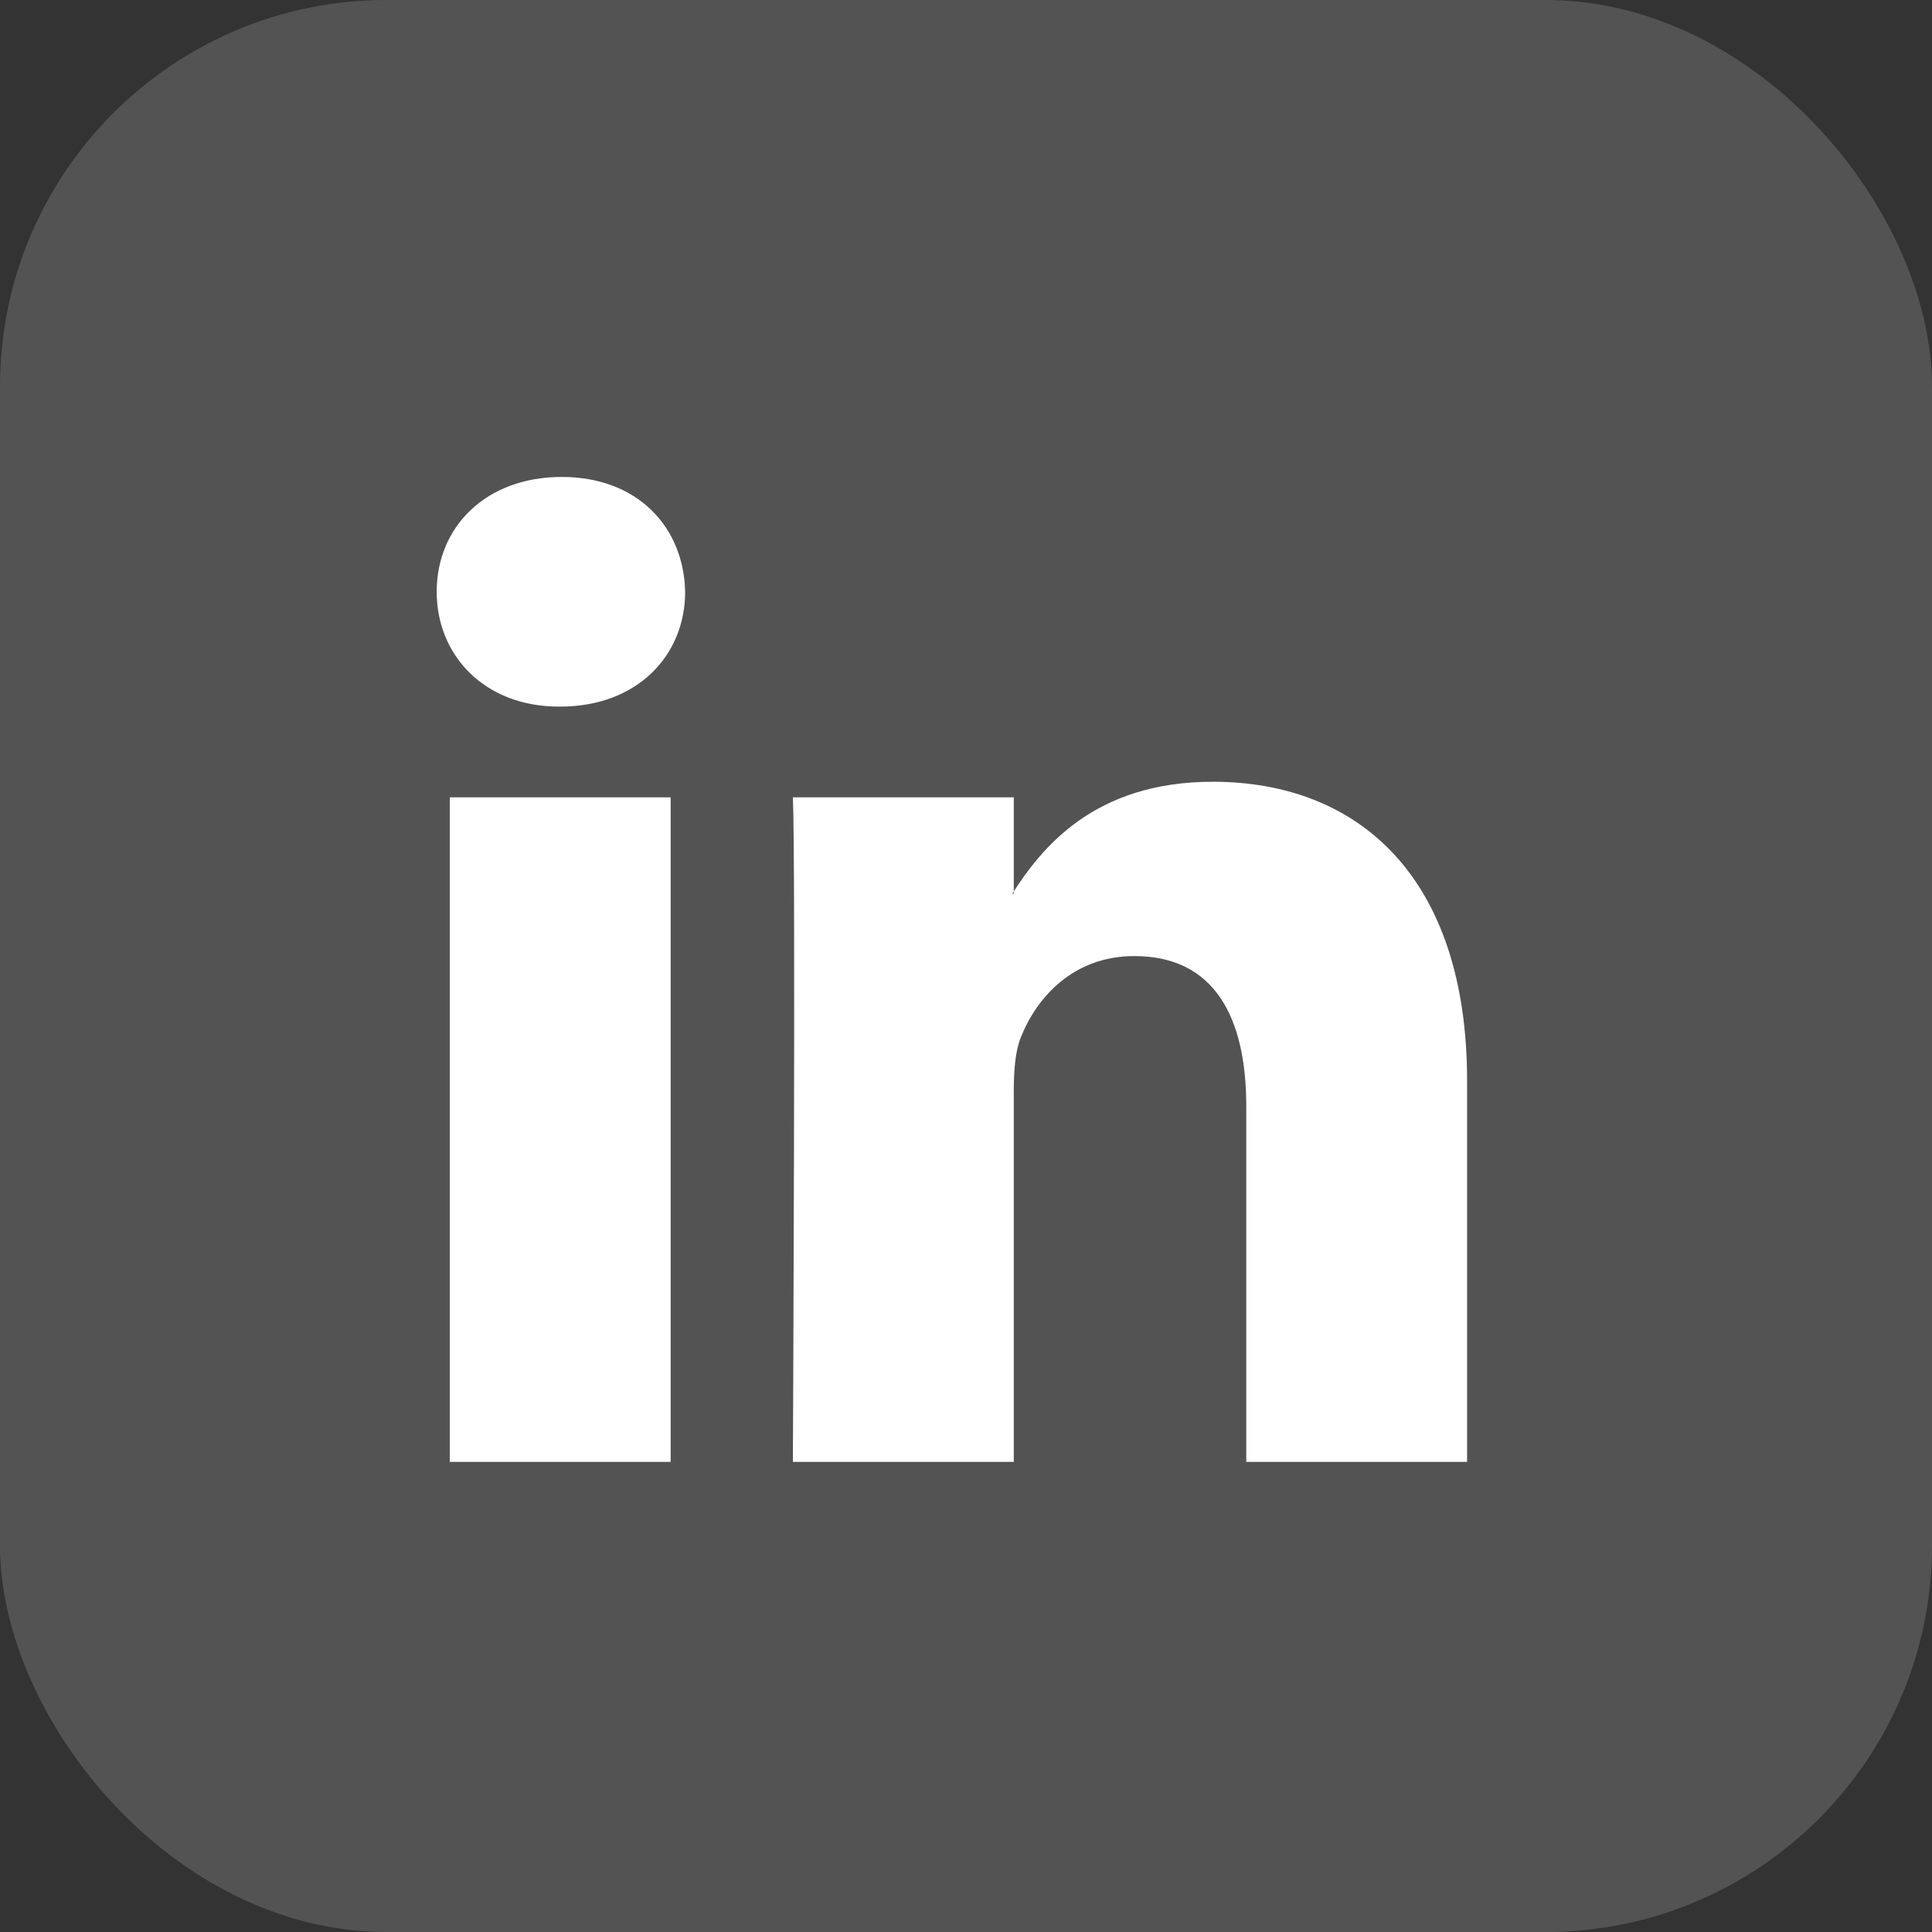
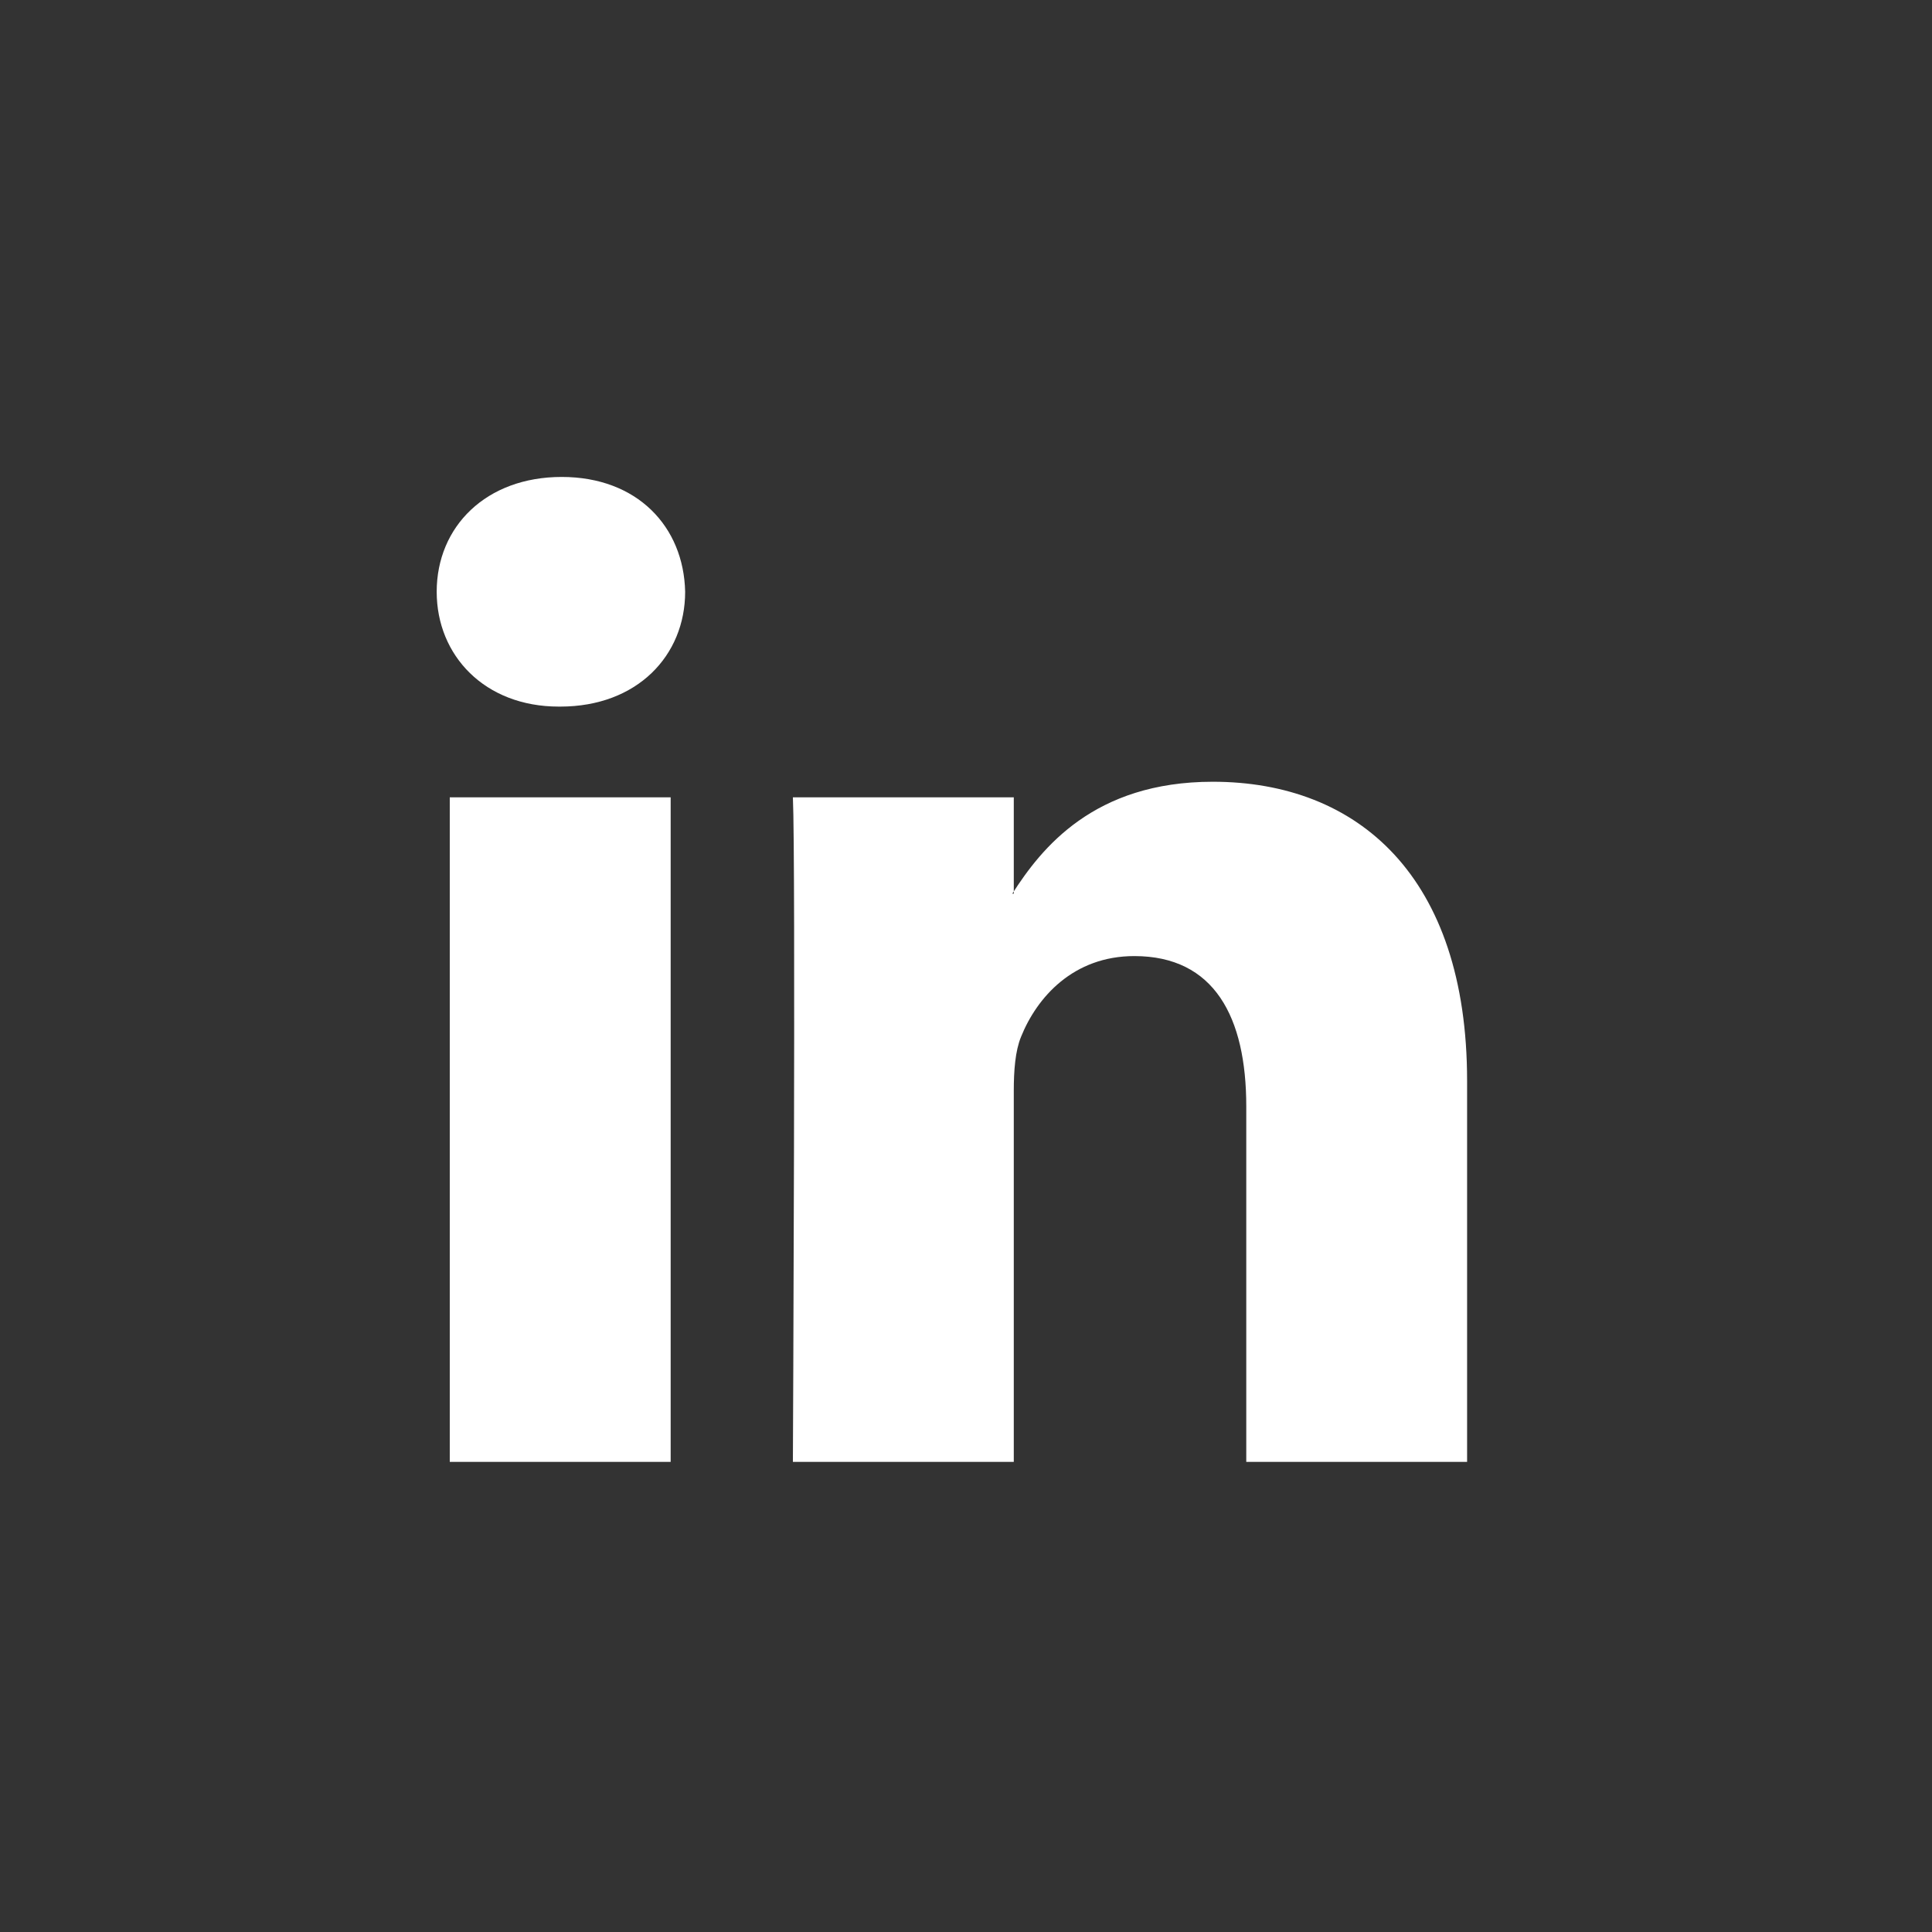
<svg xmlns="http://www.w3.org/2000/svg" width="30" height="30" viewBox="0 0 30 30" fill="none">
  <rect x="0" y="0" width="30" height="30" fill="#333333" stroke="none" />
-   <rect opacity="0.16" width="30" height="30" rx="6" fill="white" />
  <path fill-rule="evenodd" clip-rule="evenodd" d="M10.414 22.7V12.381H6.984V22.7H10.414V22.7ZM8.699 10.972C9.895 10.972 10.639 10.179 10.639 9.189C10.617 8.177 9.895 7.406 8.722 7.406C7.548 7.406 6.781 8.177 6.781 9.189C6.781 10.179 7.526 10.972 8.677 10.972L8.699 10.972ZM12.312 22.7C12.312 22.7 12.357 13.349 12.312 12.381H15.742V13.877H15.719C16.17 13.173 16.982 12.139 18.832 12.139C21.09 12.139 22.781 13.613 22.781 16.783V22.7H19.352V17.18C19.352 15.792 18.856 14.846 17.614 14.846C16.667 14.846 16.102 15.484 15.854 16.101C15.764 16.32 15.742 16.629 15.742 16.937V22.7H12.312Z" fill="white" />
</svg>